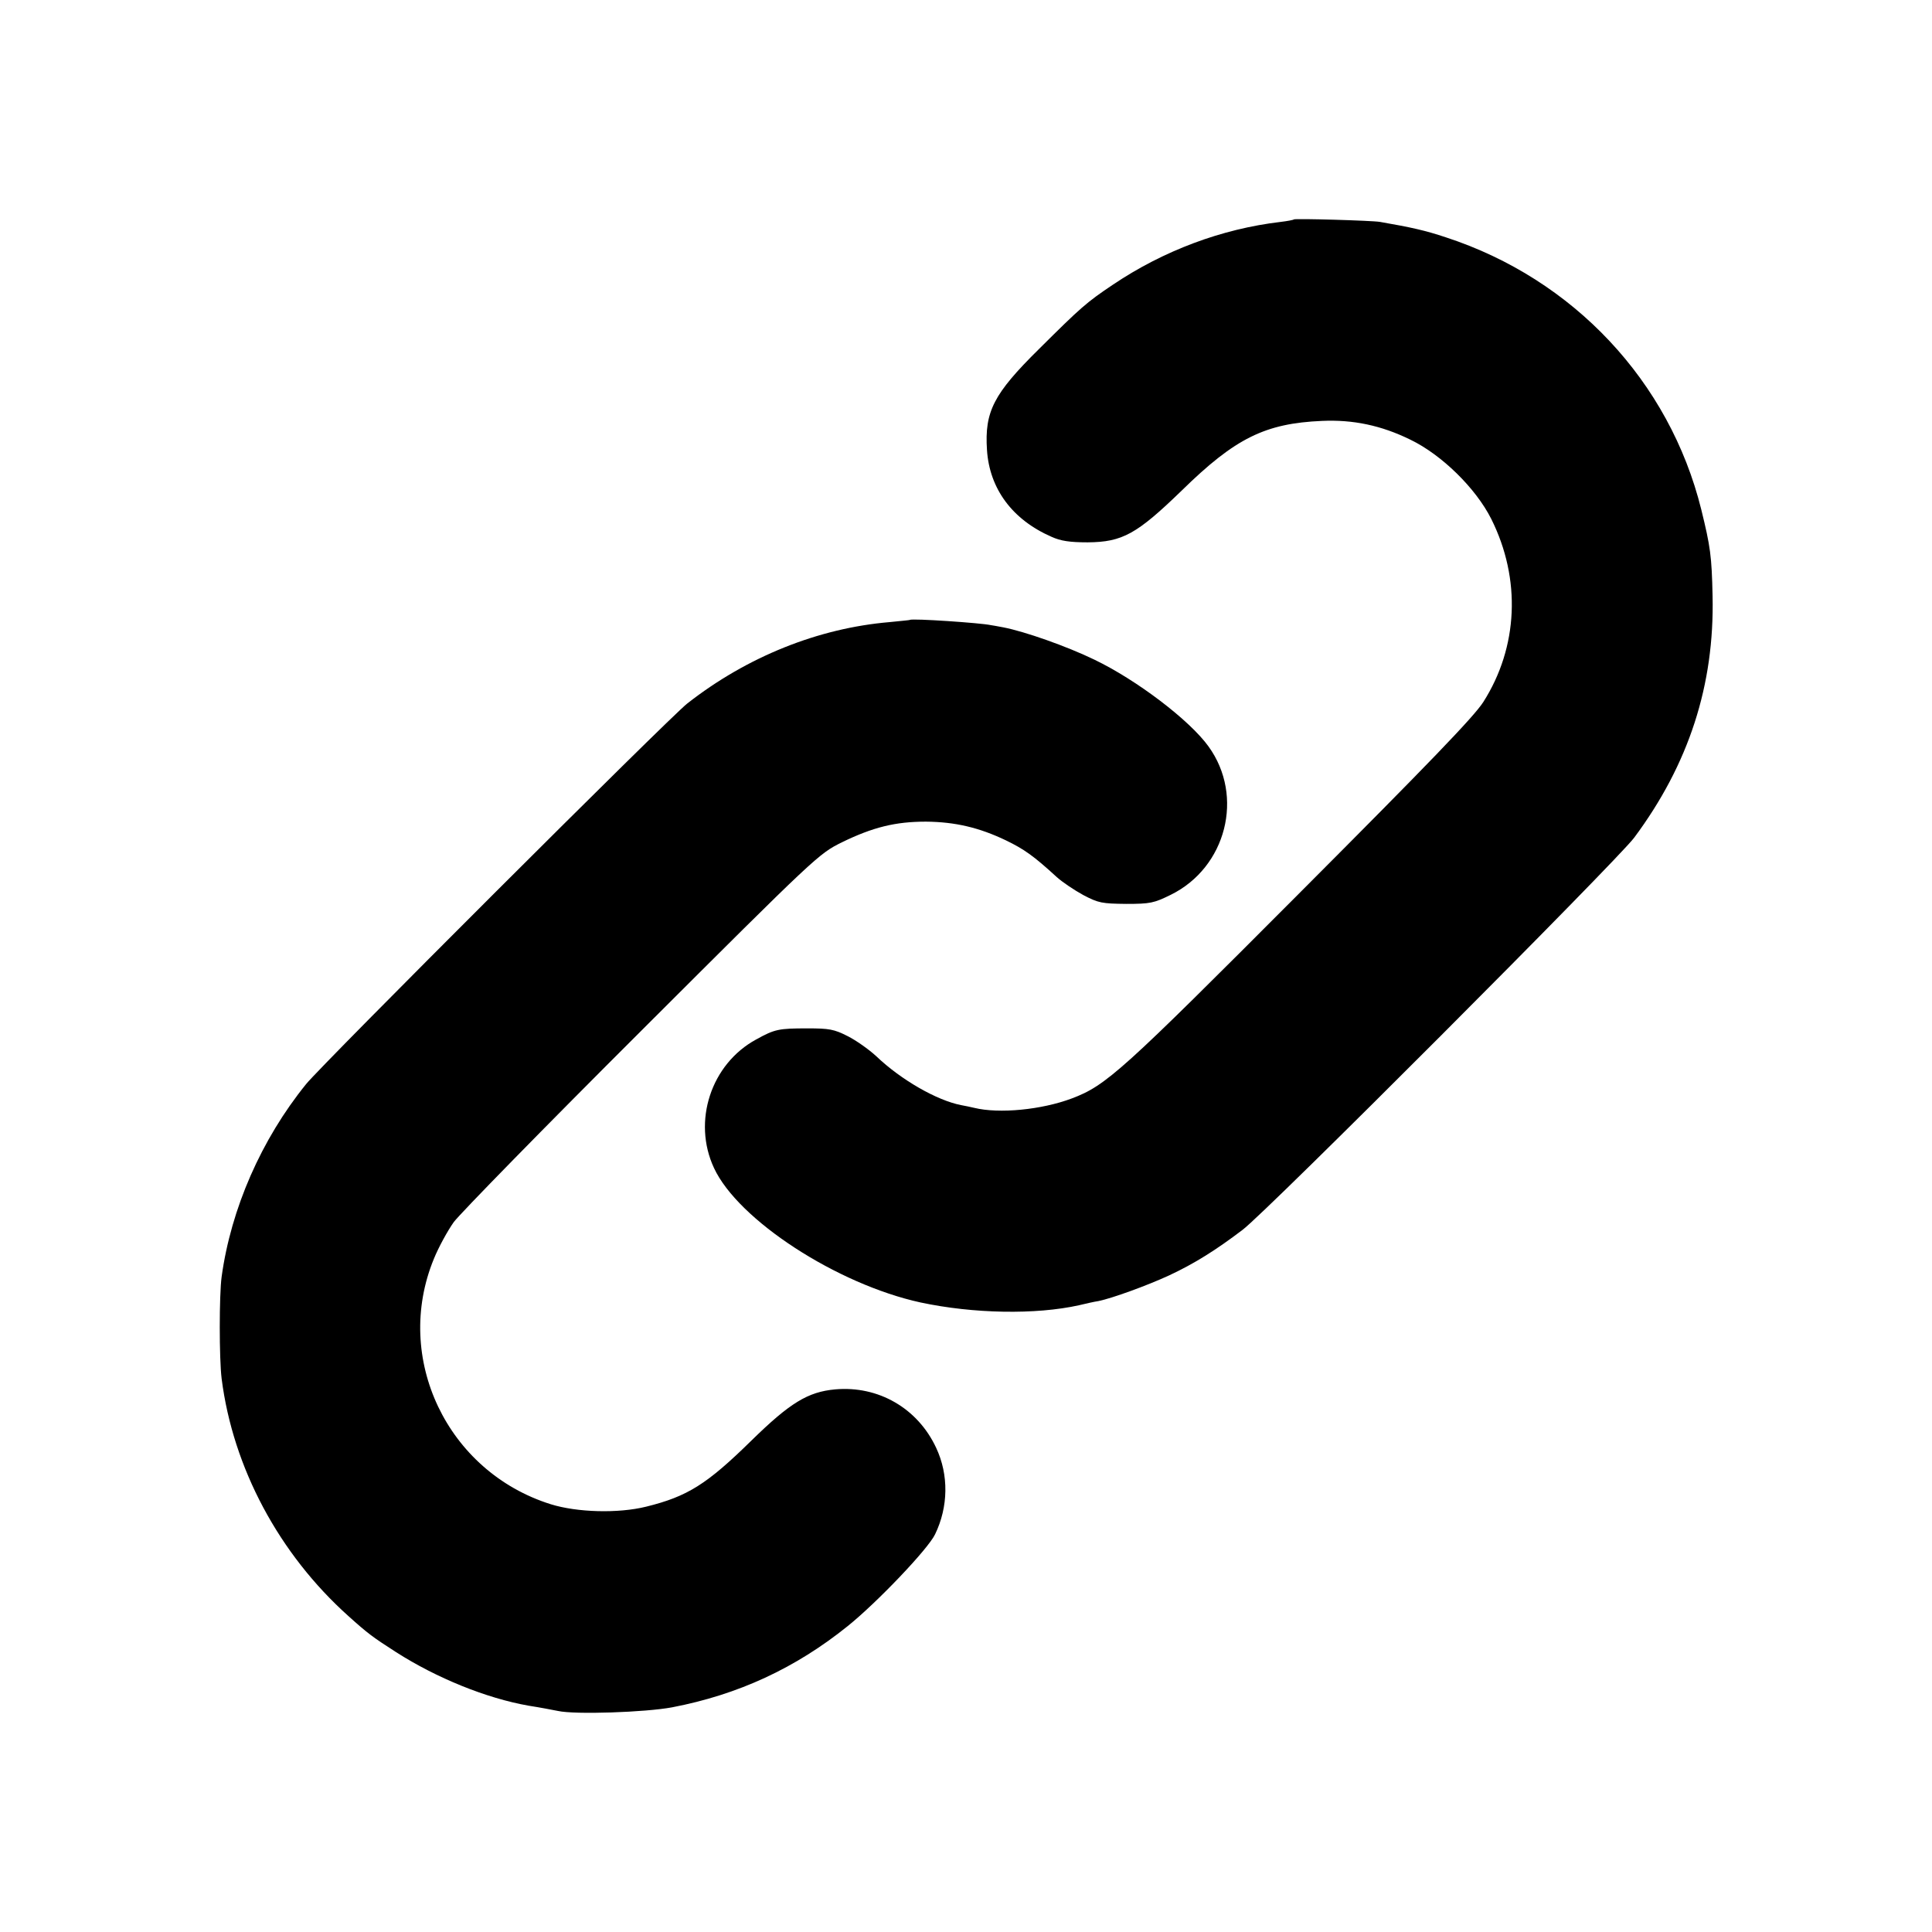
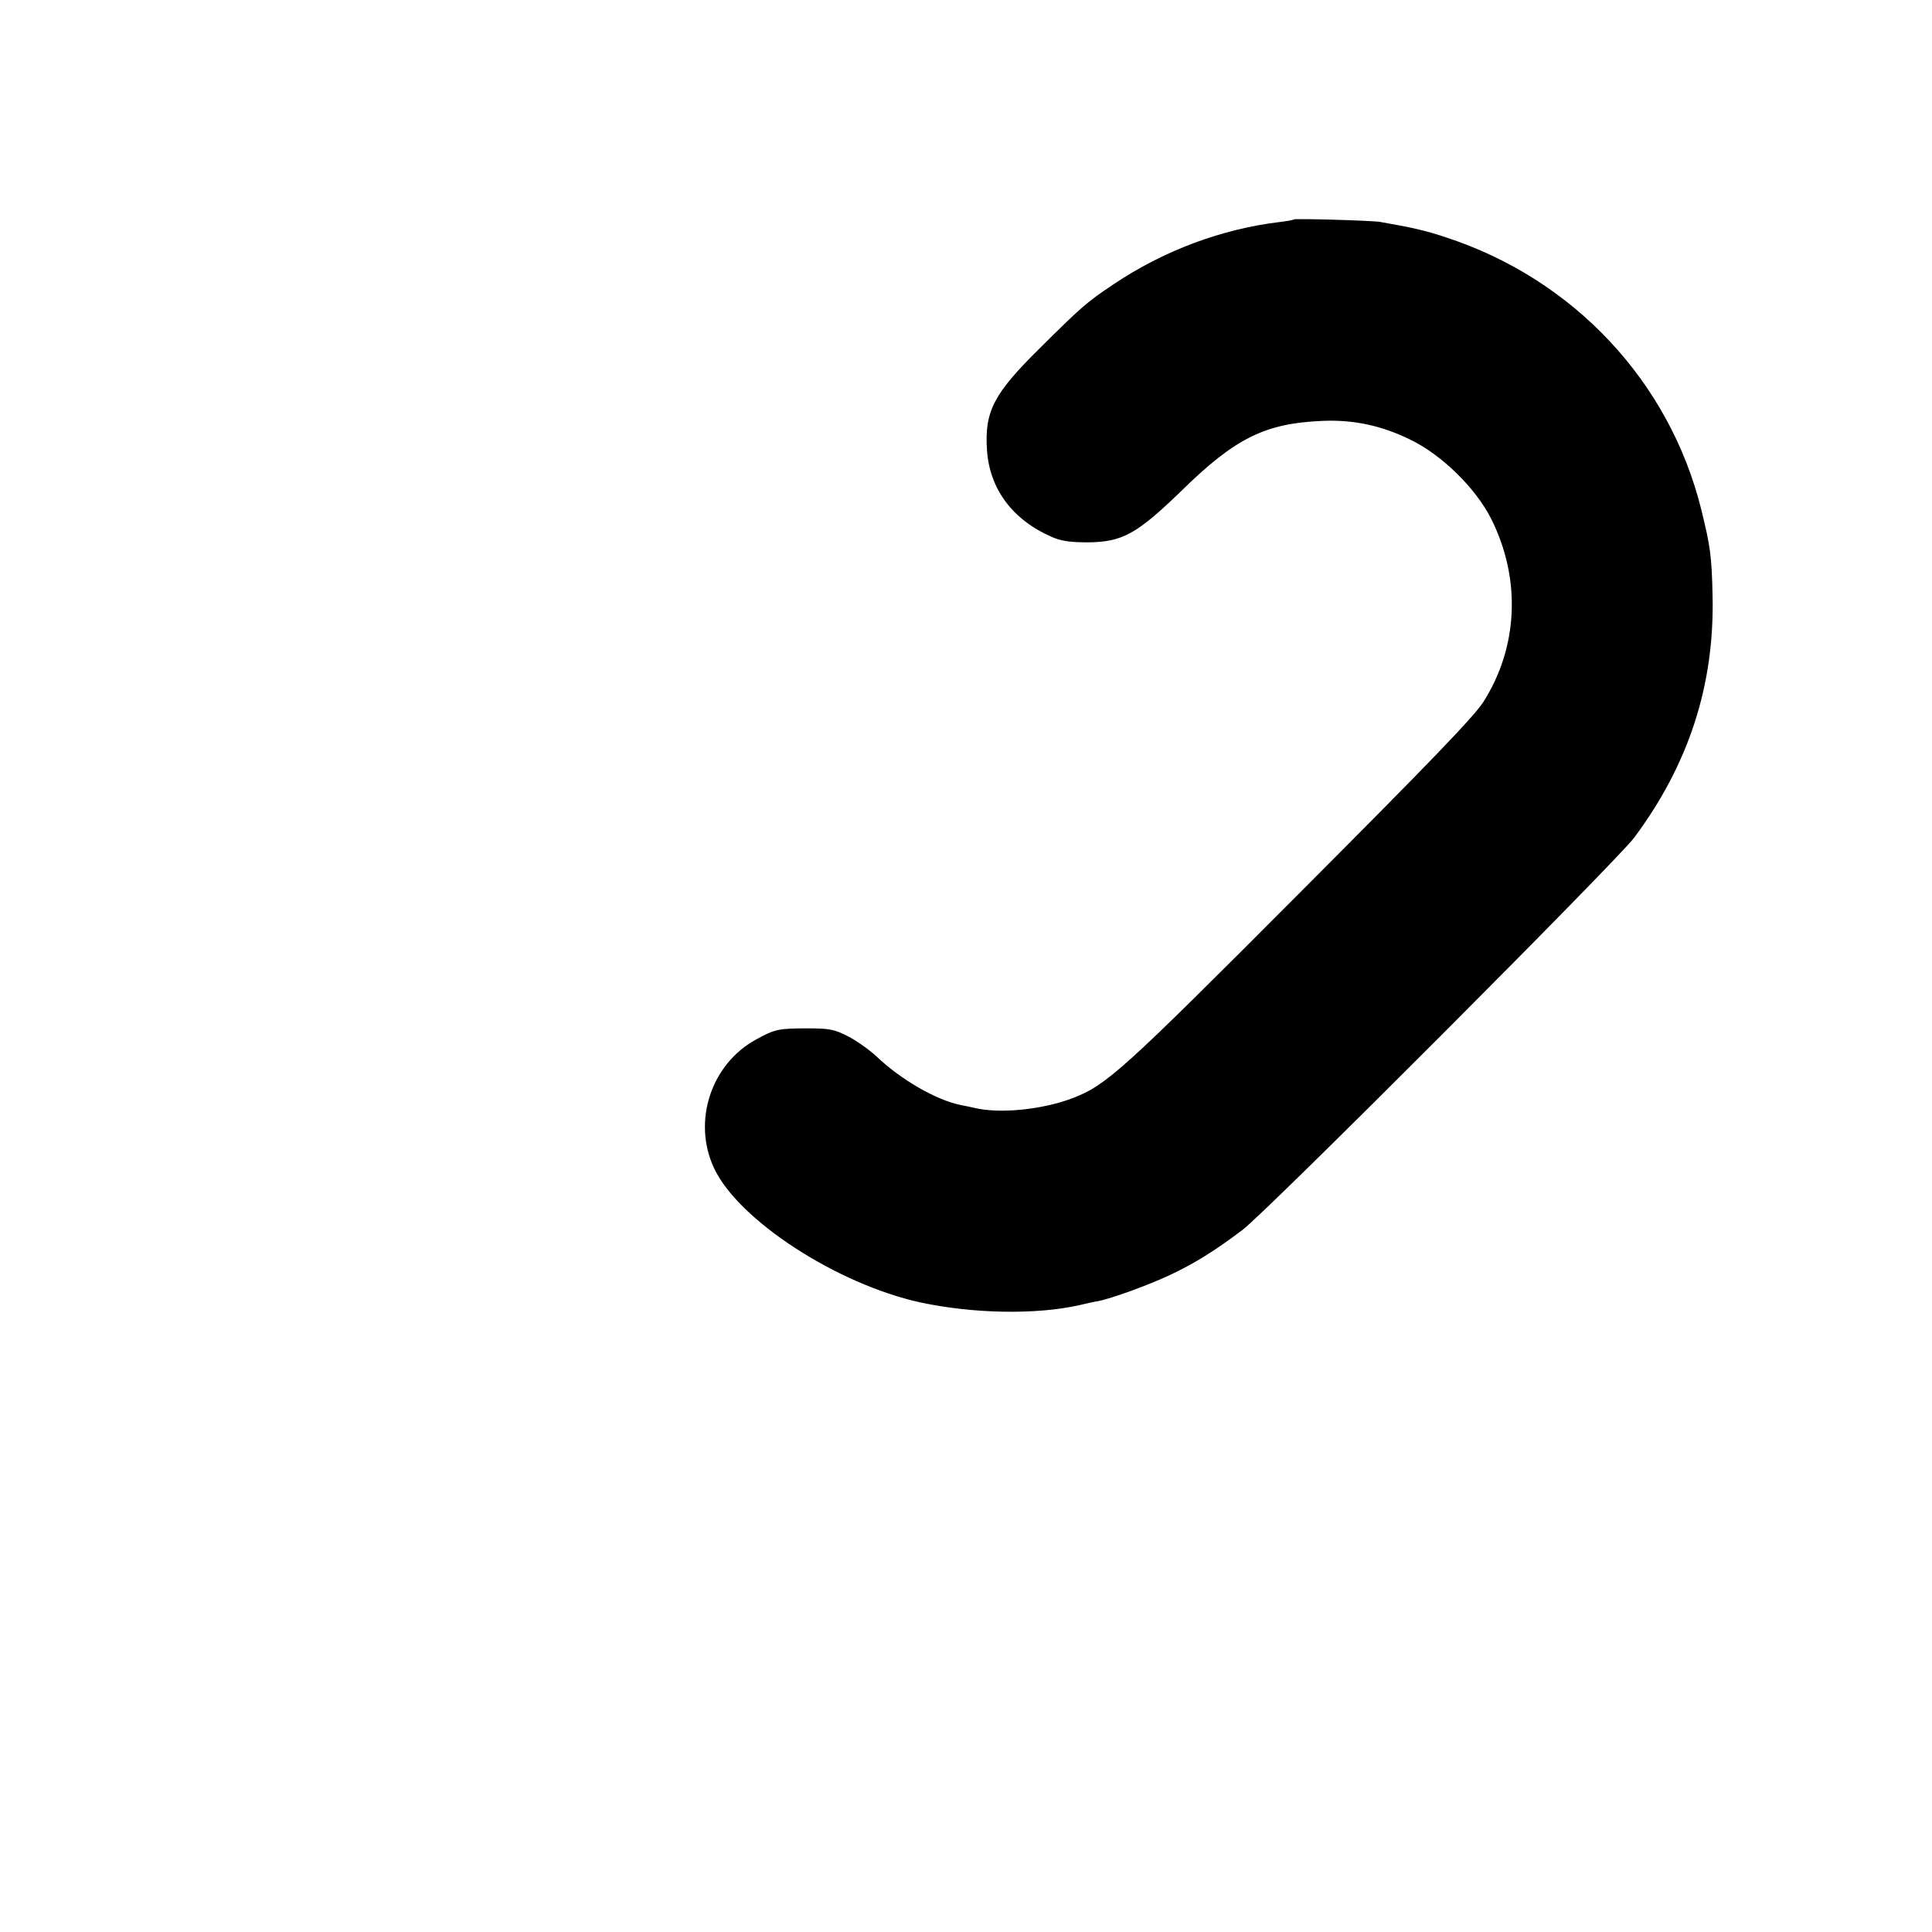
<svg xmlns="http://www.w3.org/2000/svg" version="1.0" width="700pt" height="700pt" viewBox="0 0 700 700" preserveAspectRatio="xMidYMid meet">
  <g transform="translate(0,700) scale(0.1,-0.1)" fill="#000000" stroke="none">
    <path d="M4688 6205 c-2 -2 -23 -6 -48 -9 -213 -25 -424 -104 -607 -227 -97 -65 -116 -82 -269 -234 -164 -162 -197 -226 -188 -365 9 -141 92 -253 234 -315 33 -15 66 -20 131 -20 126 1 178 30 341 188 194 190 302 243 508 252 112 5 214 -16 320 -68 114 -55 237 -176 293 -287 109 -218 98 -465 -29 -664 -35 -54 -196 -221 -668 -694 -643 -645 -698 -695 -823 -742 -109 -41 -263 -56 -353 -34 -14 3 -35 8 -48 10 -87 17 -217 91 -307 177 -27 25 -74 58 -104 73 -49 25 -67 28 -146 28 -104 0 -118 -3 -185 -40 -164 -89 -232 -297 -153 -466 88 -189 446 -421 748 -487 192 -41 418 -45 575 -10 25 6 56 13 70 15 49 10 176 56 256 93 92 43 170 92 266 165 86 64 1359 1340 1419 1421 198 266 291 553 284 875 -3 145 -8 180 -41 314 -115 464 -463 835 -925 986 -75 25 -124 36 -239 56 -29 5 -308 13 -312 9z" />
-     <path d="M3297 4754 c-1 -1 -35 -4 -74 -8 -258 -22 -516 -125 -733 -295 -62 -48 -1324 -1308 -1381 -1379 -162 -200 -272 -451 -306 -698 -9 -67 -9 -296 0 -369 41 -323 208 -635 459 -860 71 -64 89 -77 173 -131 147 -94 327 -167 480 -194 39 -6 86 -15 106 -19 62 -14 318 -5 414 13 240 46 447 142 636 294 106 85 292 280 317 333 48 99 50 215 4 313 -67 144 -210 226 -366 212 -99 -9 -164 -49 -303 -185 -162 -159 -232 -203 -382 -240 -101 -25 -250 -21 -346 9 -375 118 -571 529 -423 889 17 42 50 102 72 133 23 31 329 344 681 695 636 635 641 639 725 681 113 55 194 75 305 75 105 -1 192 -21 290 -68 66 -32 100 -56 184 -133 20 -18 63 -47 96 -65 55 -29 68 -31 155 -32 88 0 101 3 162 33 201 99 267 357 137 537 -68 95 -260 241 -414 315 -99 48 -252 102 -330 117 -22 4 -42 8 -45 8 -35 8 -286 25 -293 19z" />
  </g>
</svg>